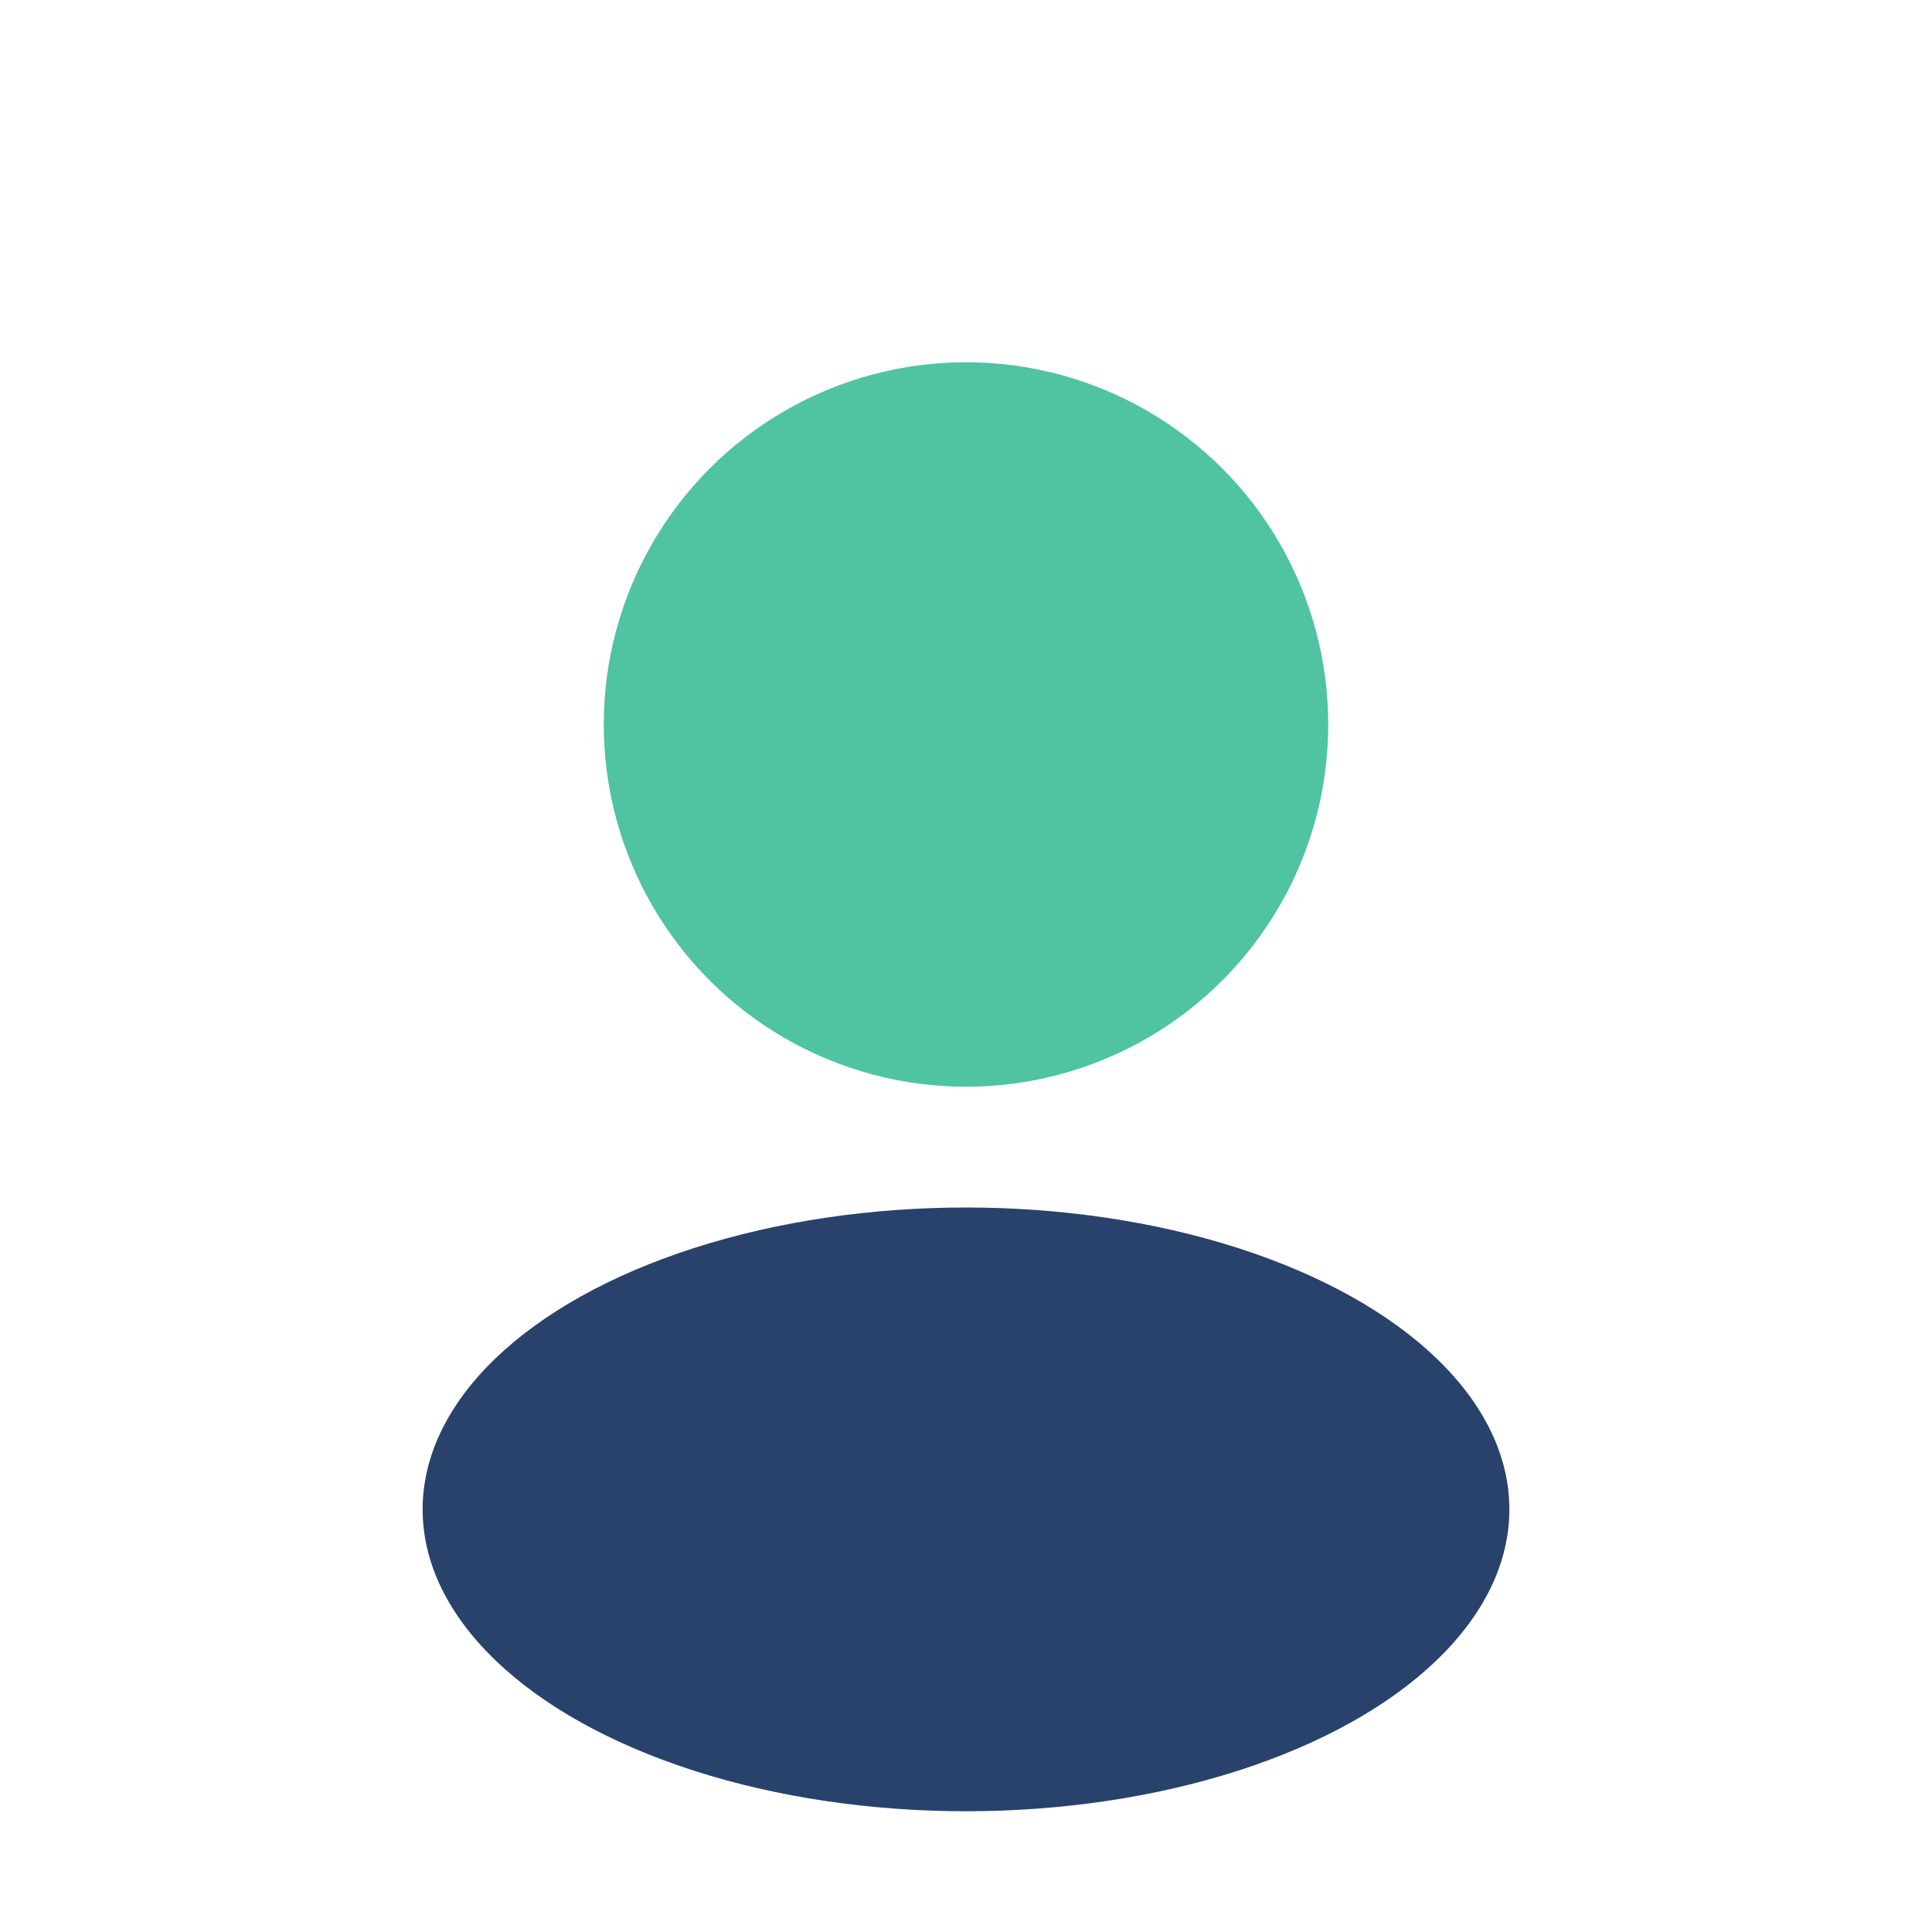
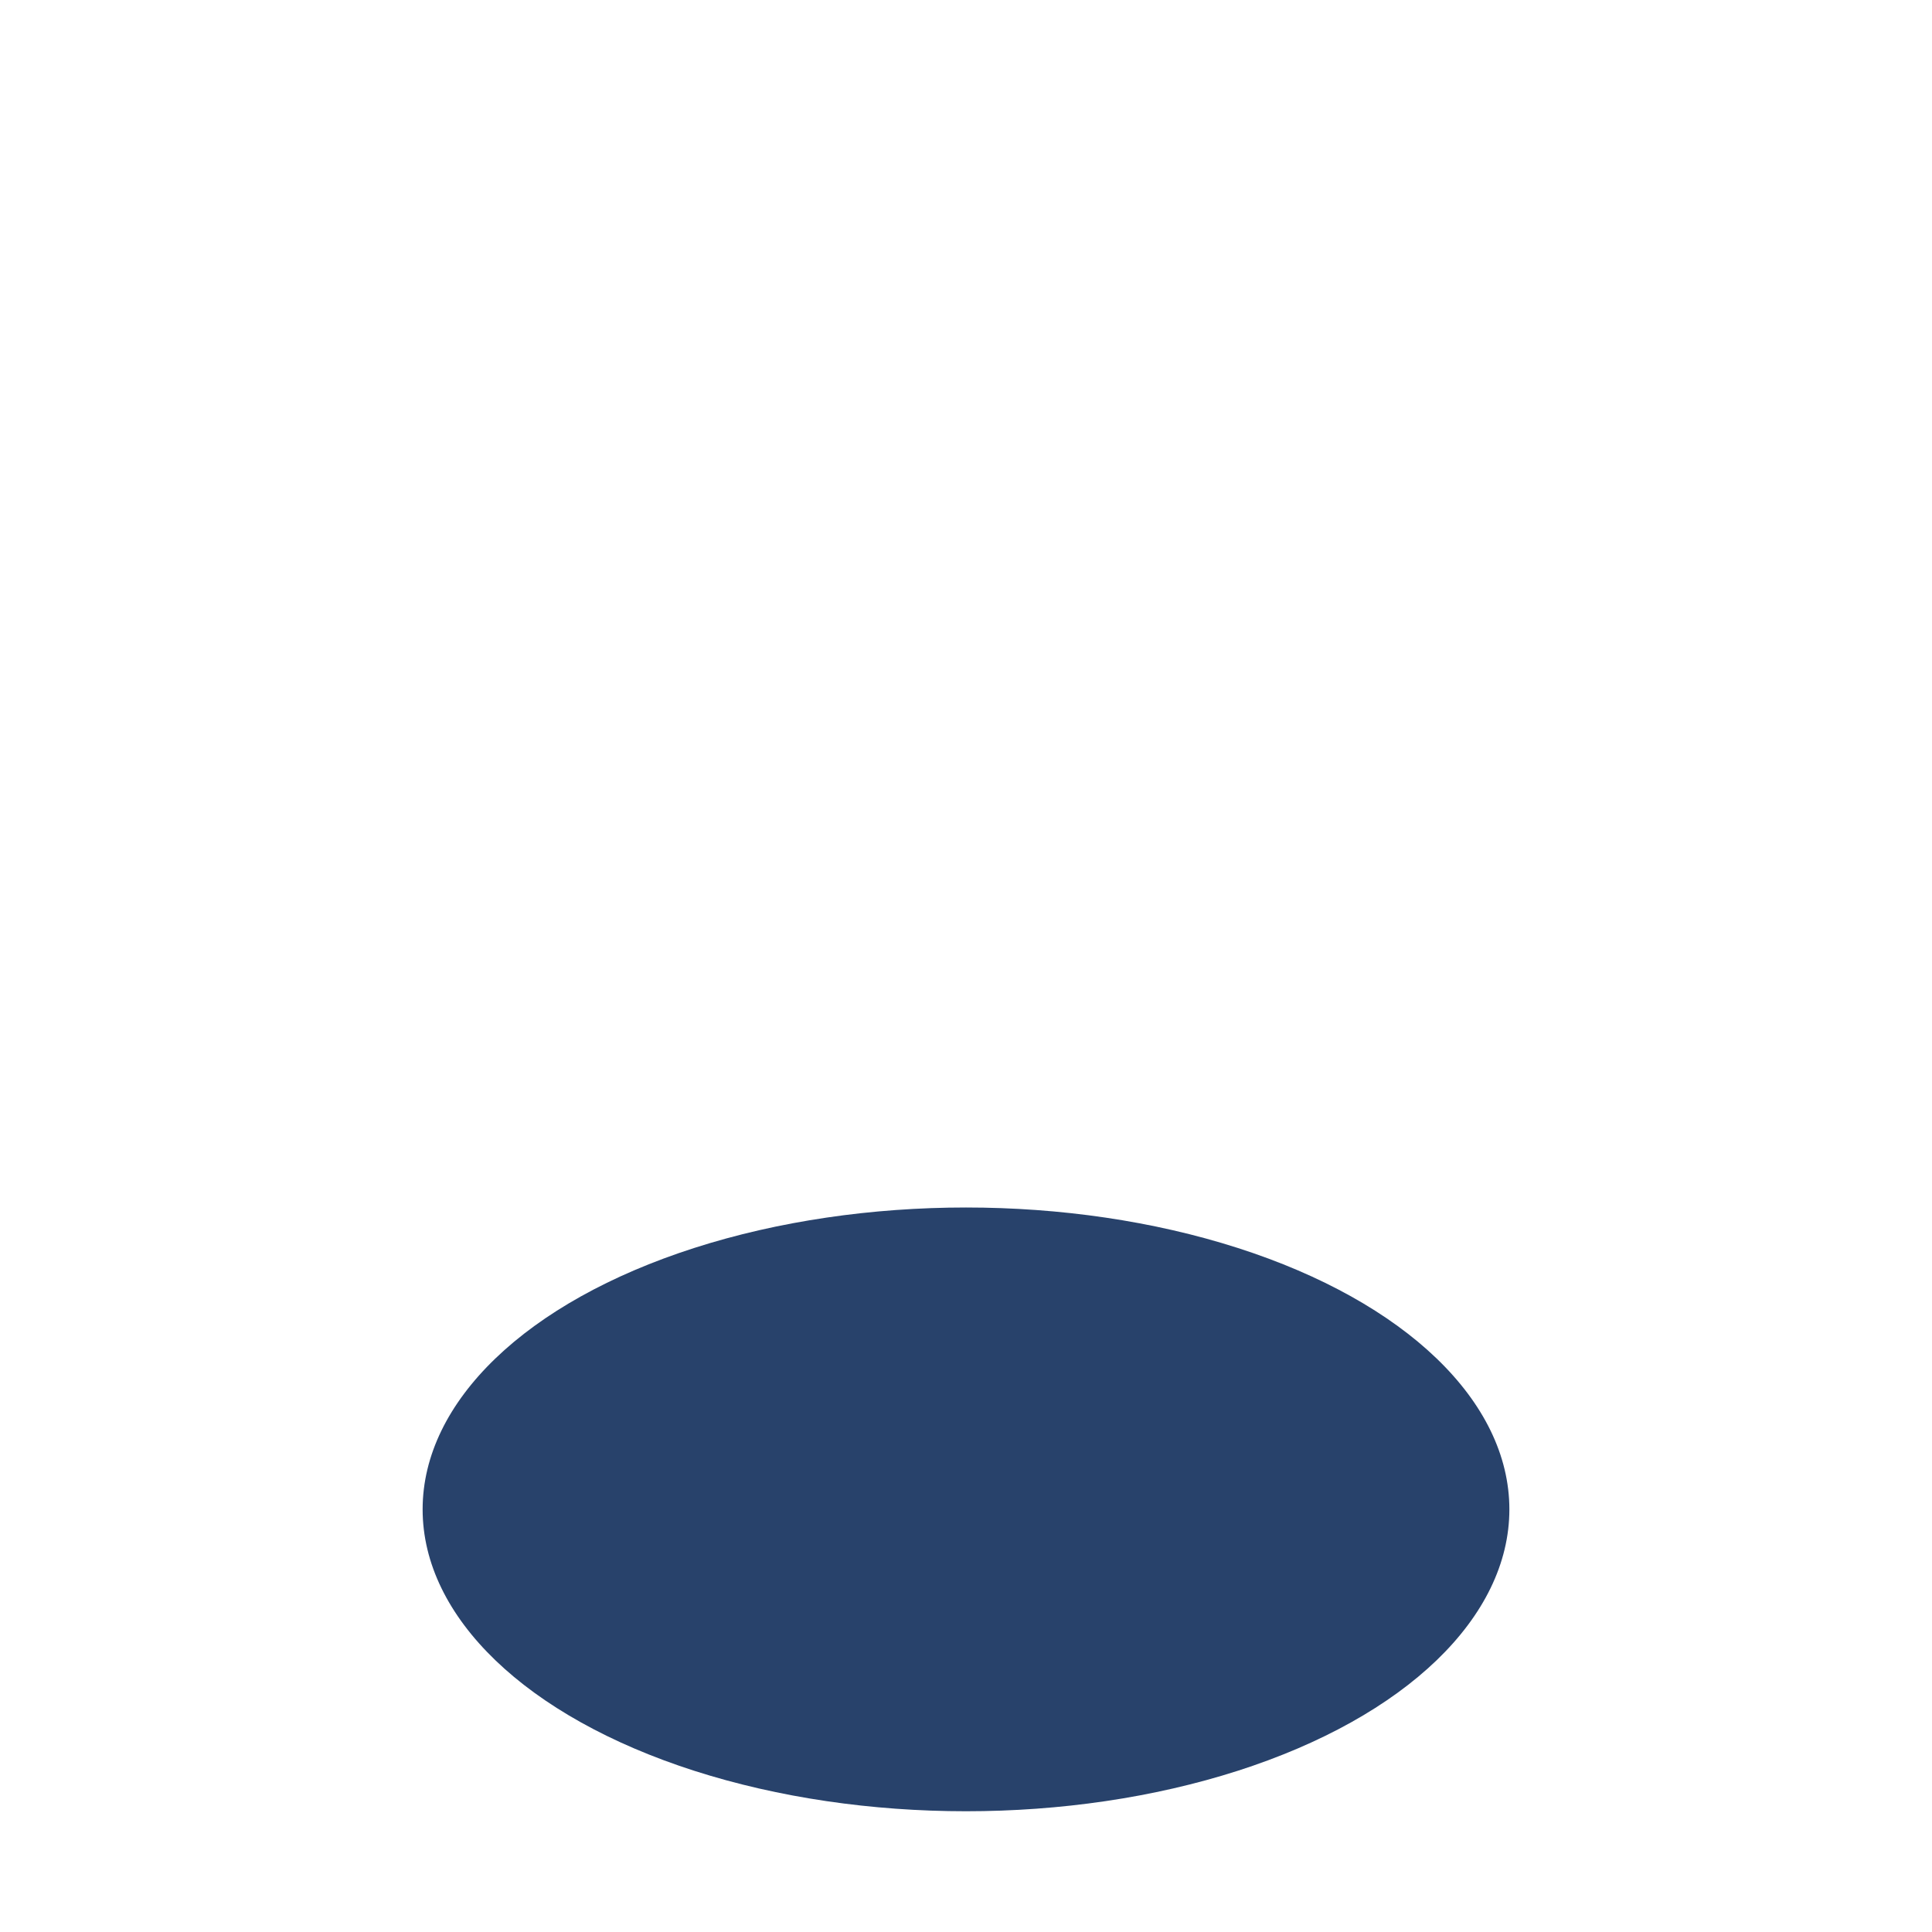
<svg xmlns="http://www.w3.org/2000/svg" width="32" height="32" viewBox="0 0 32 32">
-   <circle cx="16" cy="12" r="6" fill="#50C3A3" />
  <ellipse cx="16" cy="25" rx="9" ry="5" fill="#28426B" />
</svg>